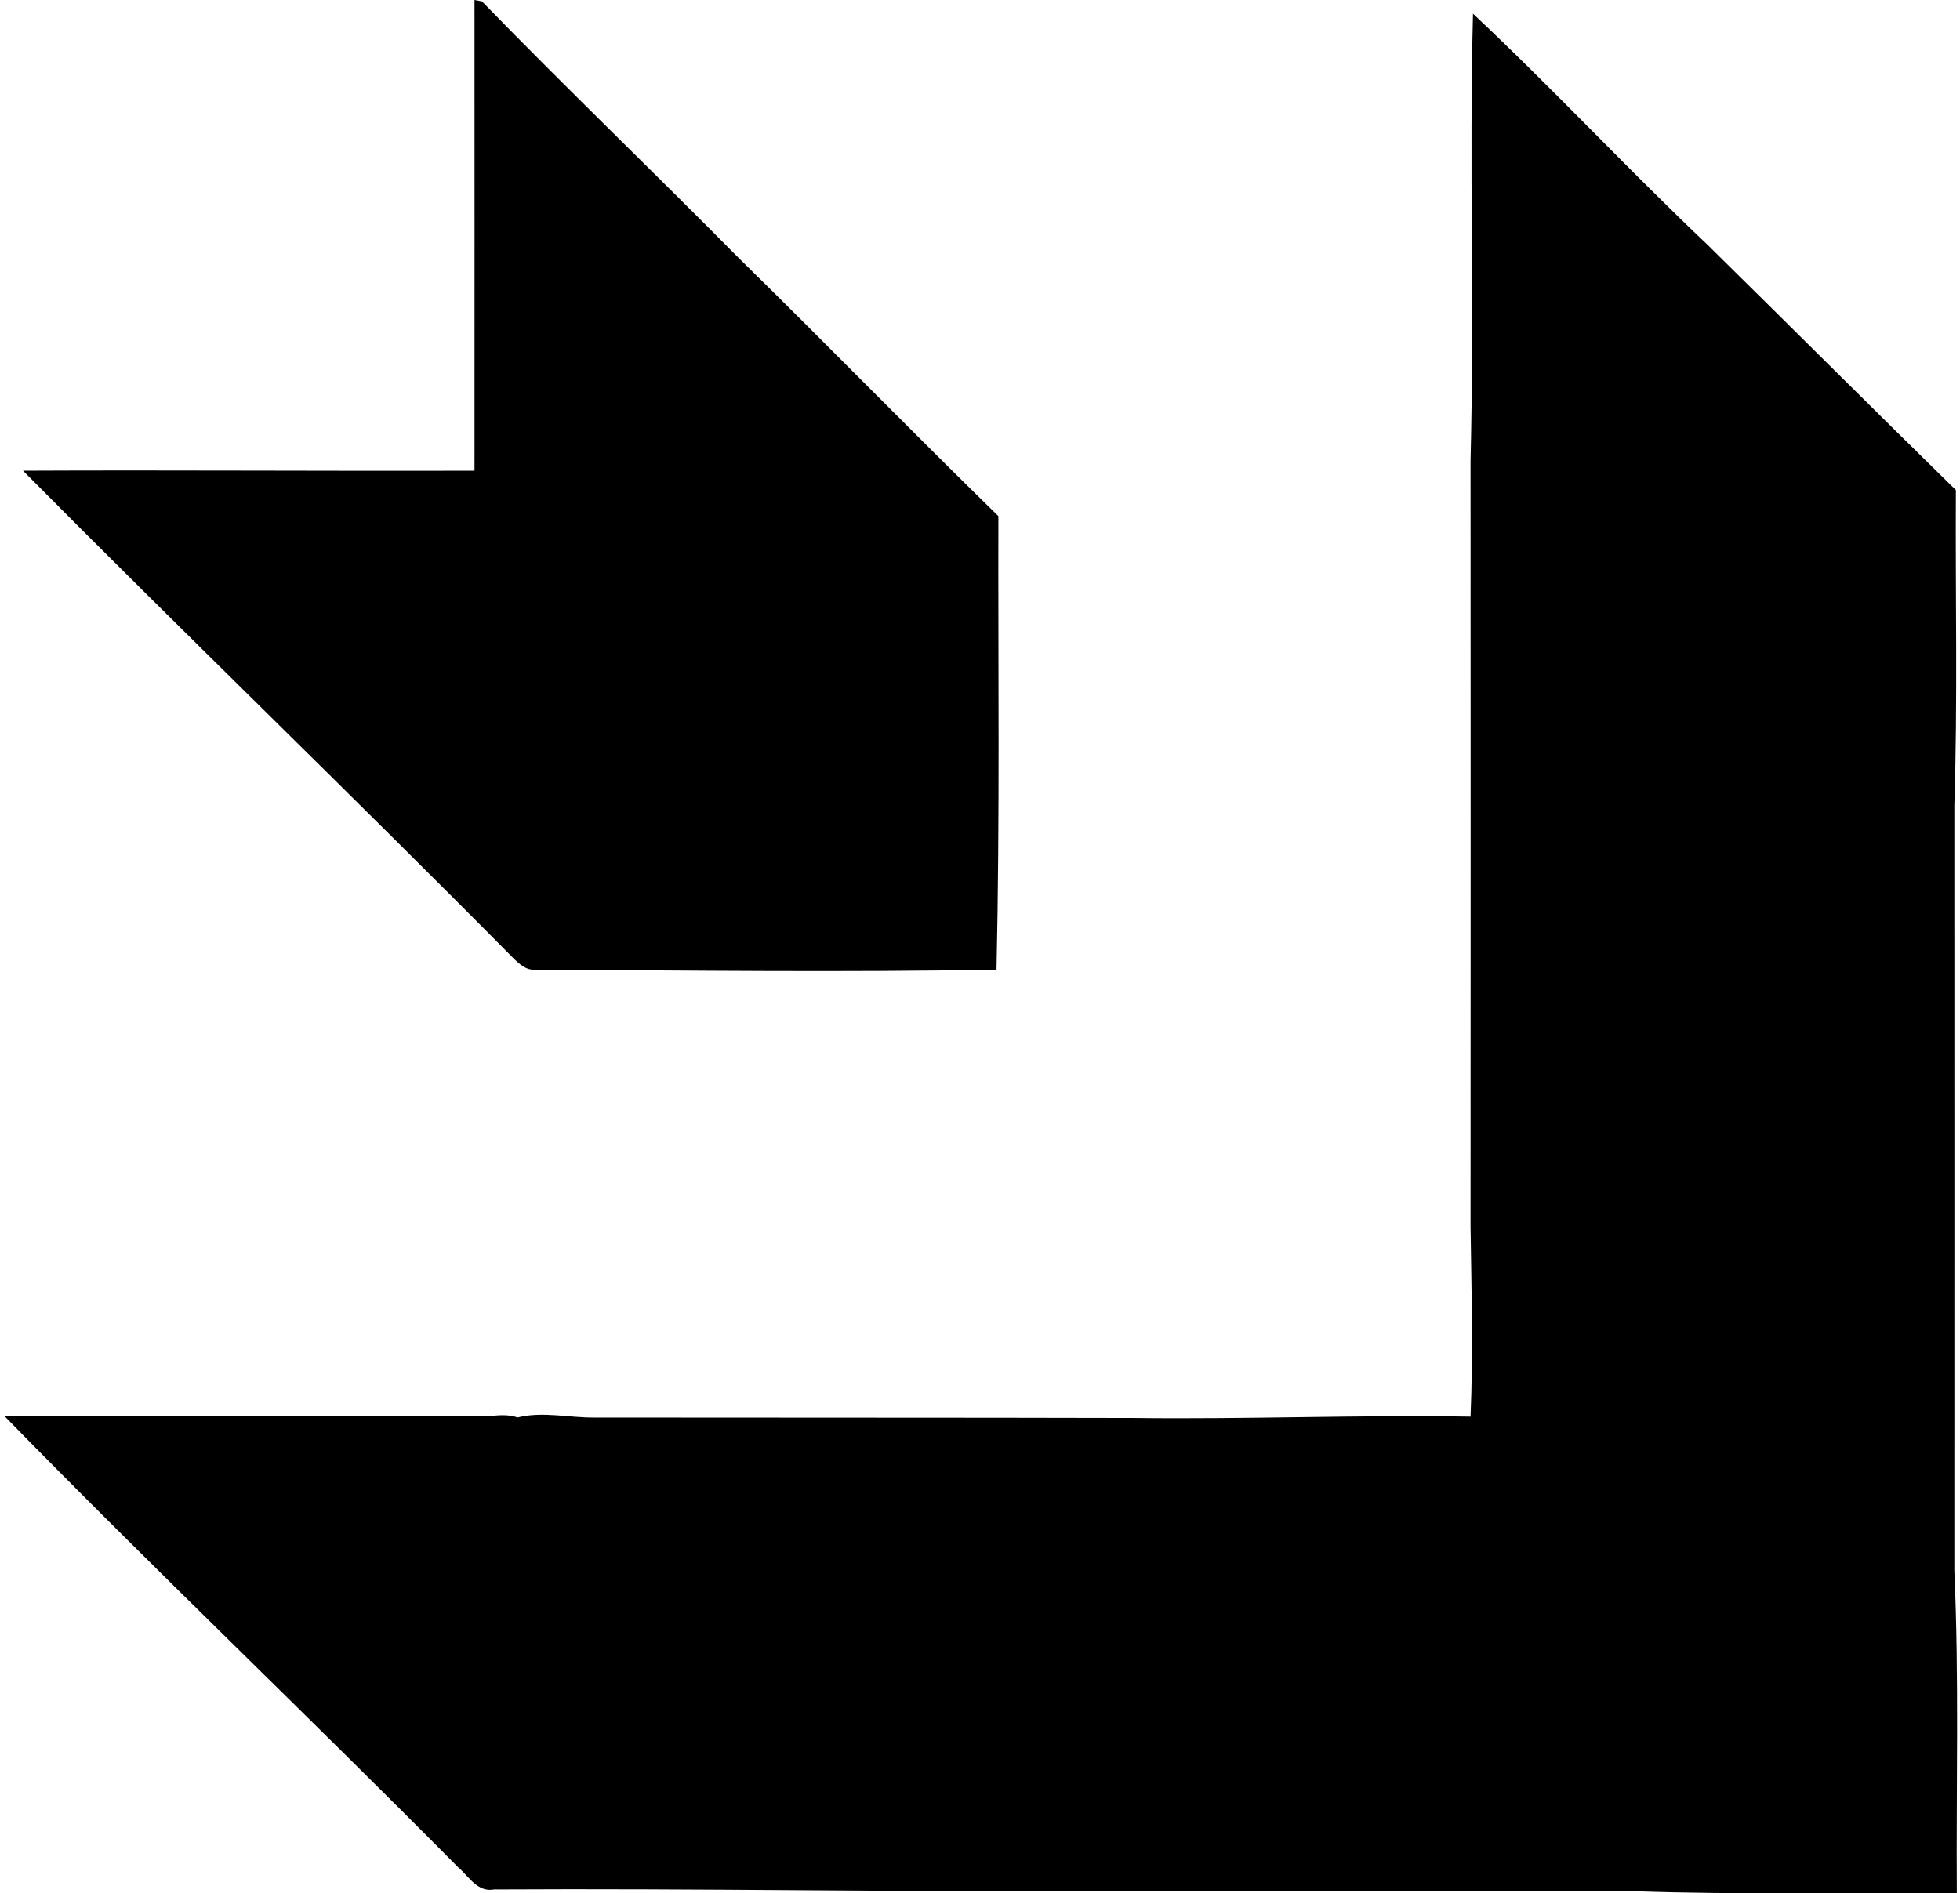
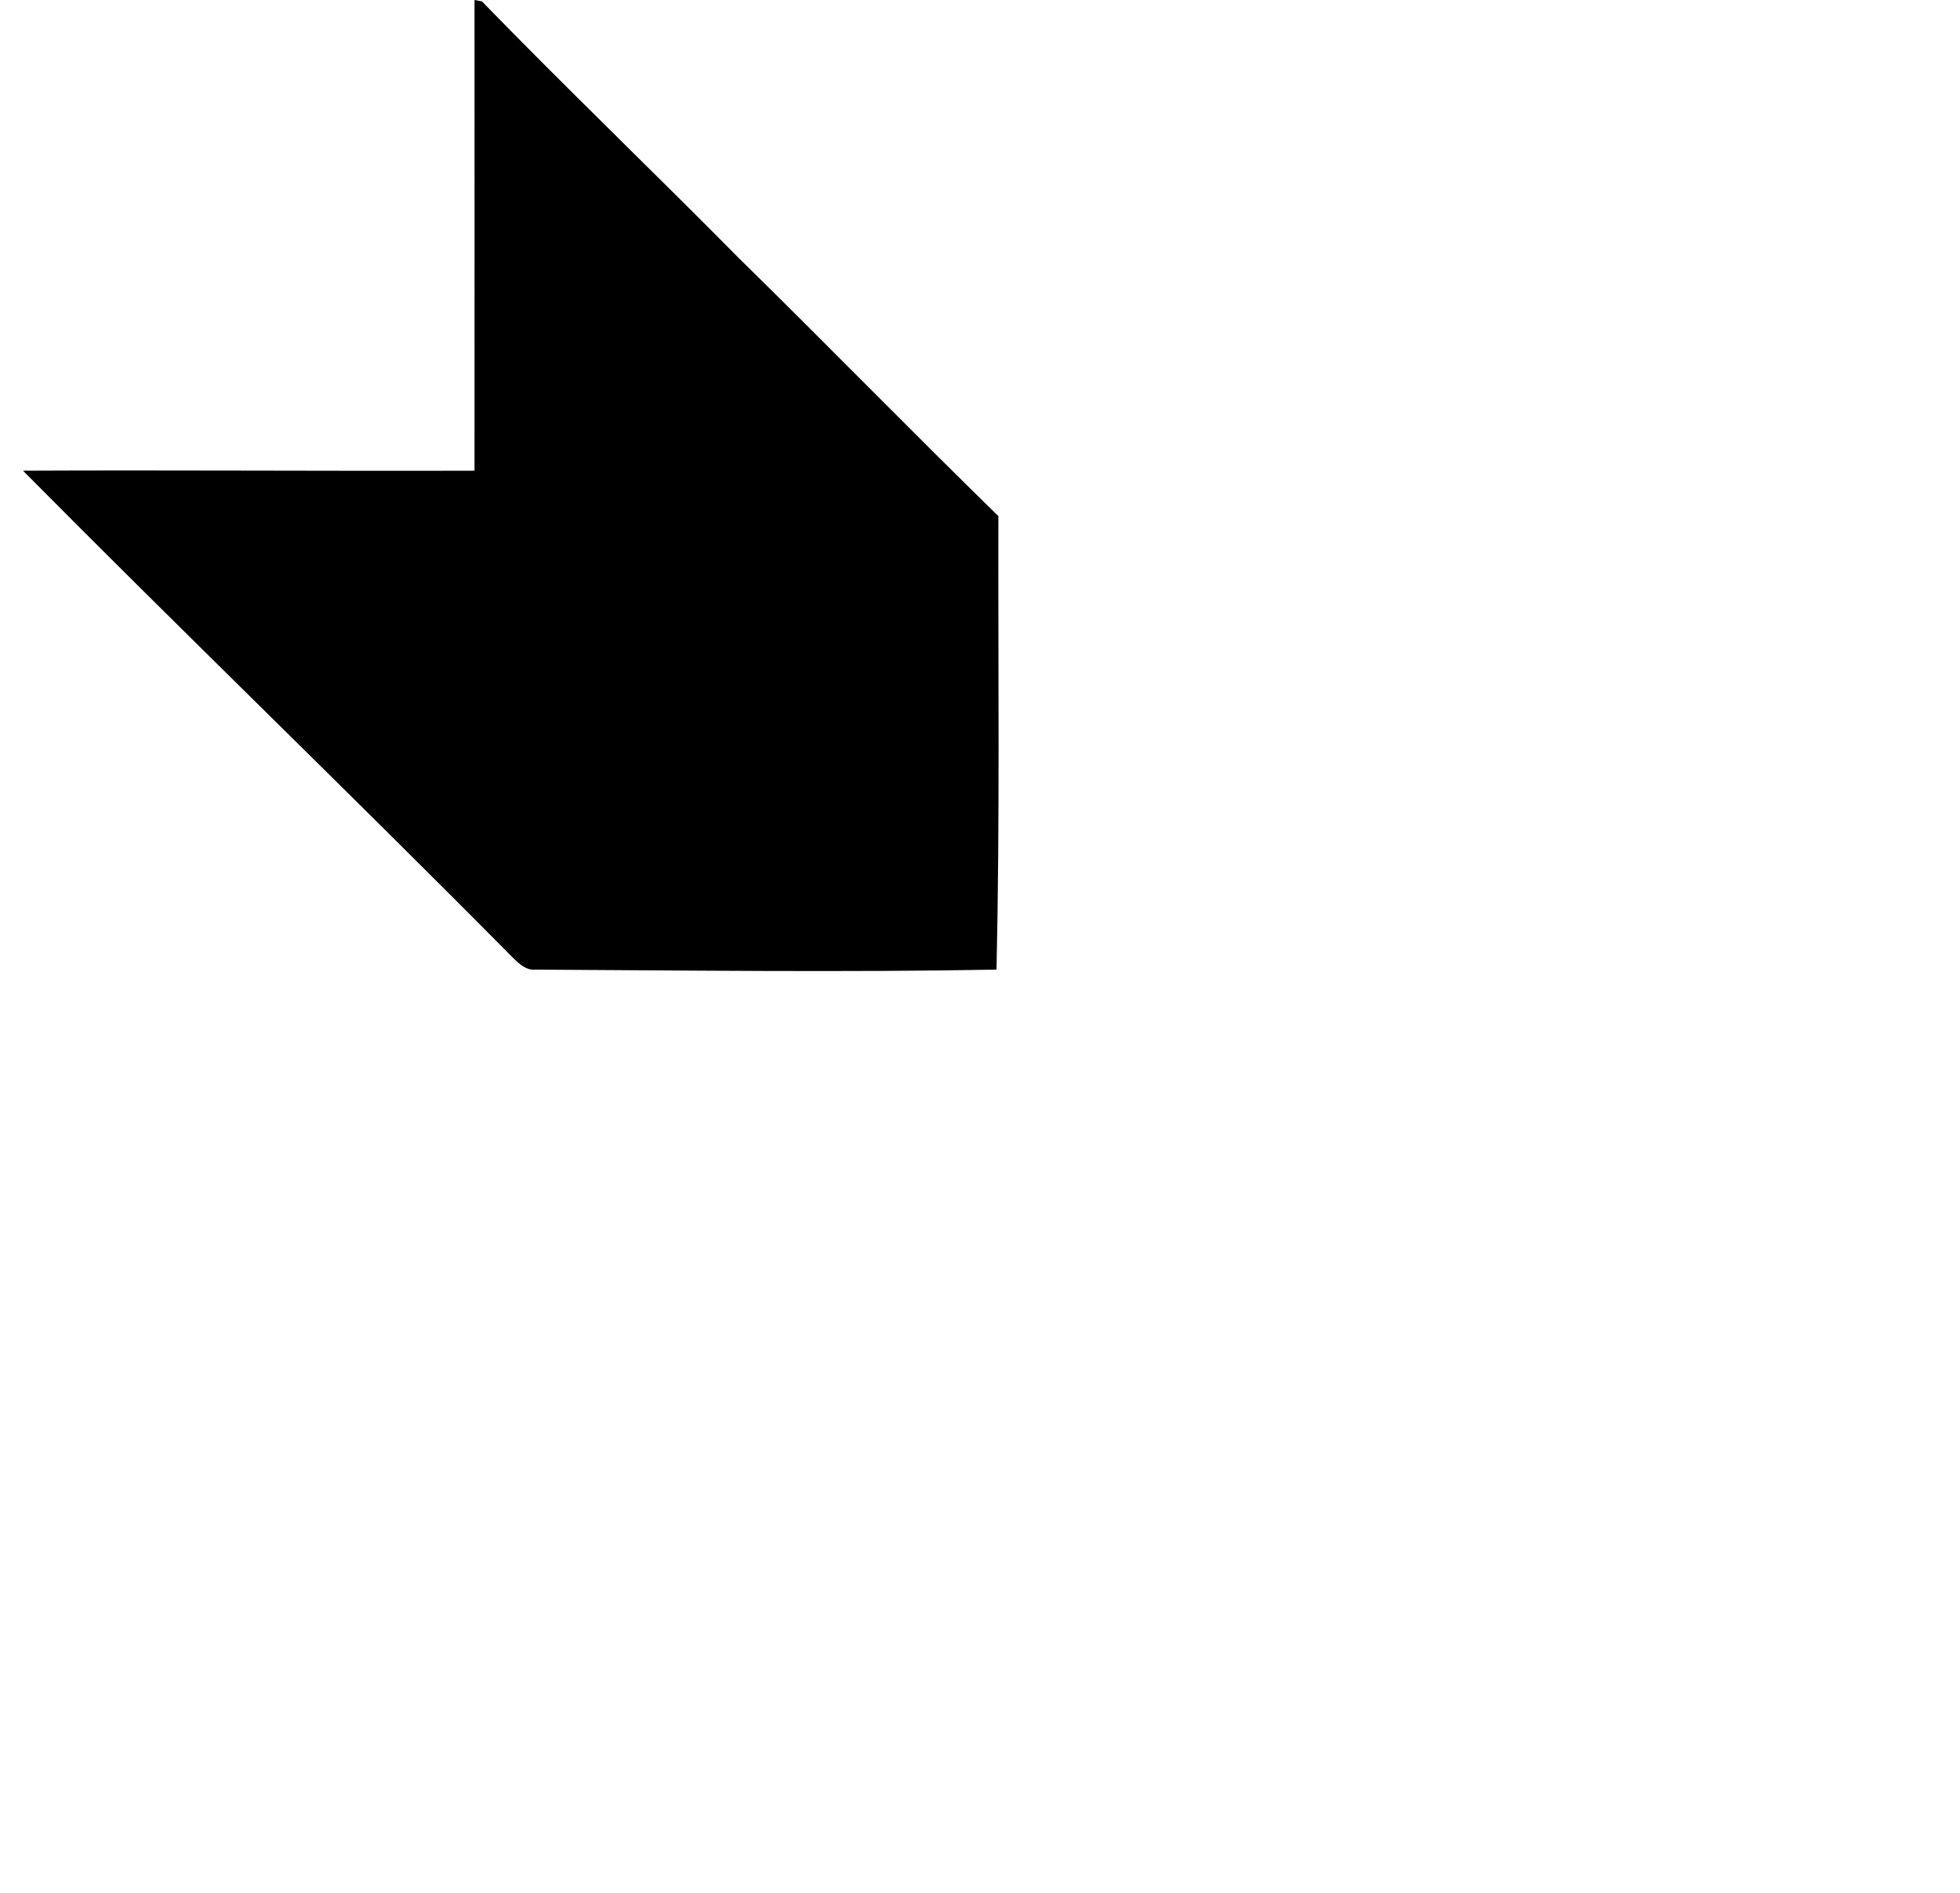
<svg xmlns="http://www.w3.org/2000/svg" width="207" height="200" fill="none" viewBox="0 0 207 200">
  <path fill="#000" d="m50.114 0 .785.147C59.793 9.3 69.006 18.132 77.974 27.21c9.225 9.041 18.23 18.29 27.467 27.308-.037 15.972.16 31.945-.196 47.905-16.218.294-32.46.086-48.69 0-.982.098-1.73-.614-2.368-1.239C37.074 83.886 19.555 67.006 2.43 49.721c15.898-.074 31.797.049 47.684 0 0-16.574.012-33.147 0-49.721Z" />
-   <path fill="#000" d="M155.567 1.447c8.44 7.925 16.328 16.414 24.732 24.376 8.771 8.624 17.469 17.334 26.265 25.946-.062 11.078.196 22.168-.16 33.246 0 26.976.013 53.941 0 80.905.503 11.348.184 22.708.258 34.067-11.372-.11-22.744.184-34.104-.22-18.807.012-37.613 0-56.419 0-21.334.085-42.655-.307-63.976-.184-1.73.331-2.638-1.374-3.766-2.331C32.559 181.255 16.23 165.724.49 149.604c17.015.025 34.03-.024 51.046.012 1.043-.135 2.11-.233 3.128.111 2.687-.663 5.435.049 8.158.012 19.015.025 38.03 0 57.045.049 11.814.147 23.628-.343 35.441-.147.283-6.674.098-13.372 0-20.058.013-26.989.013-53.965 0-80.954.405-15.715-.147-31.455.258-47.182Z" />
</svg>